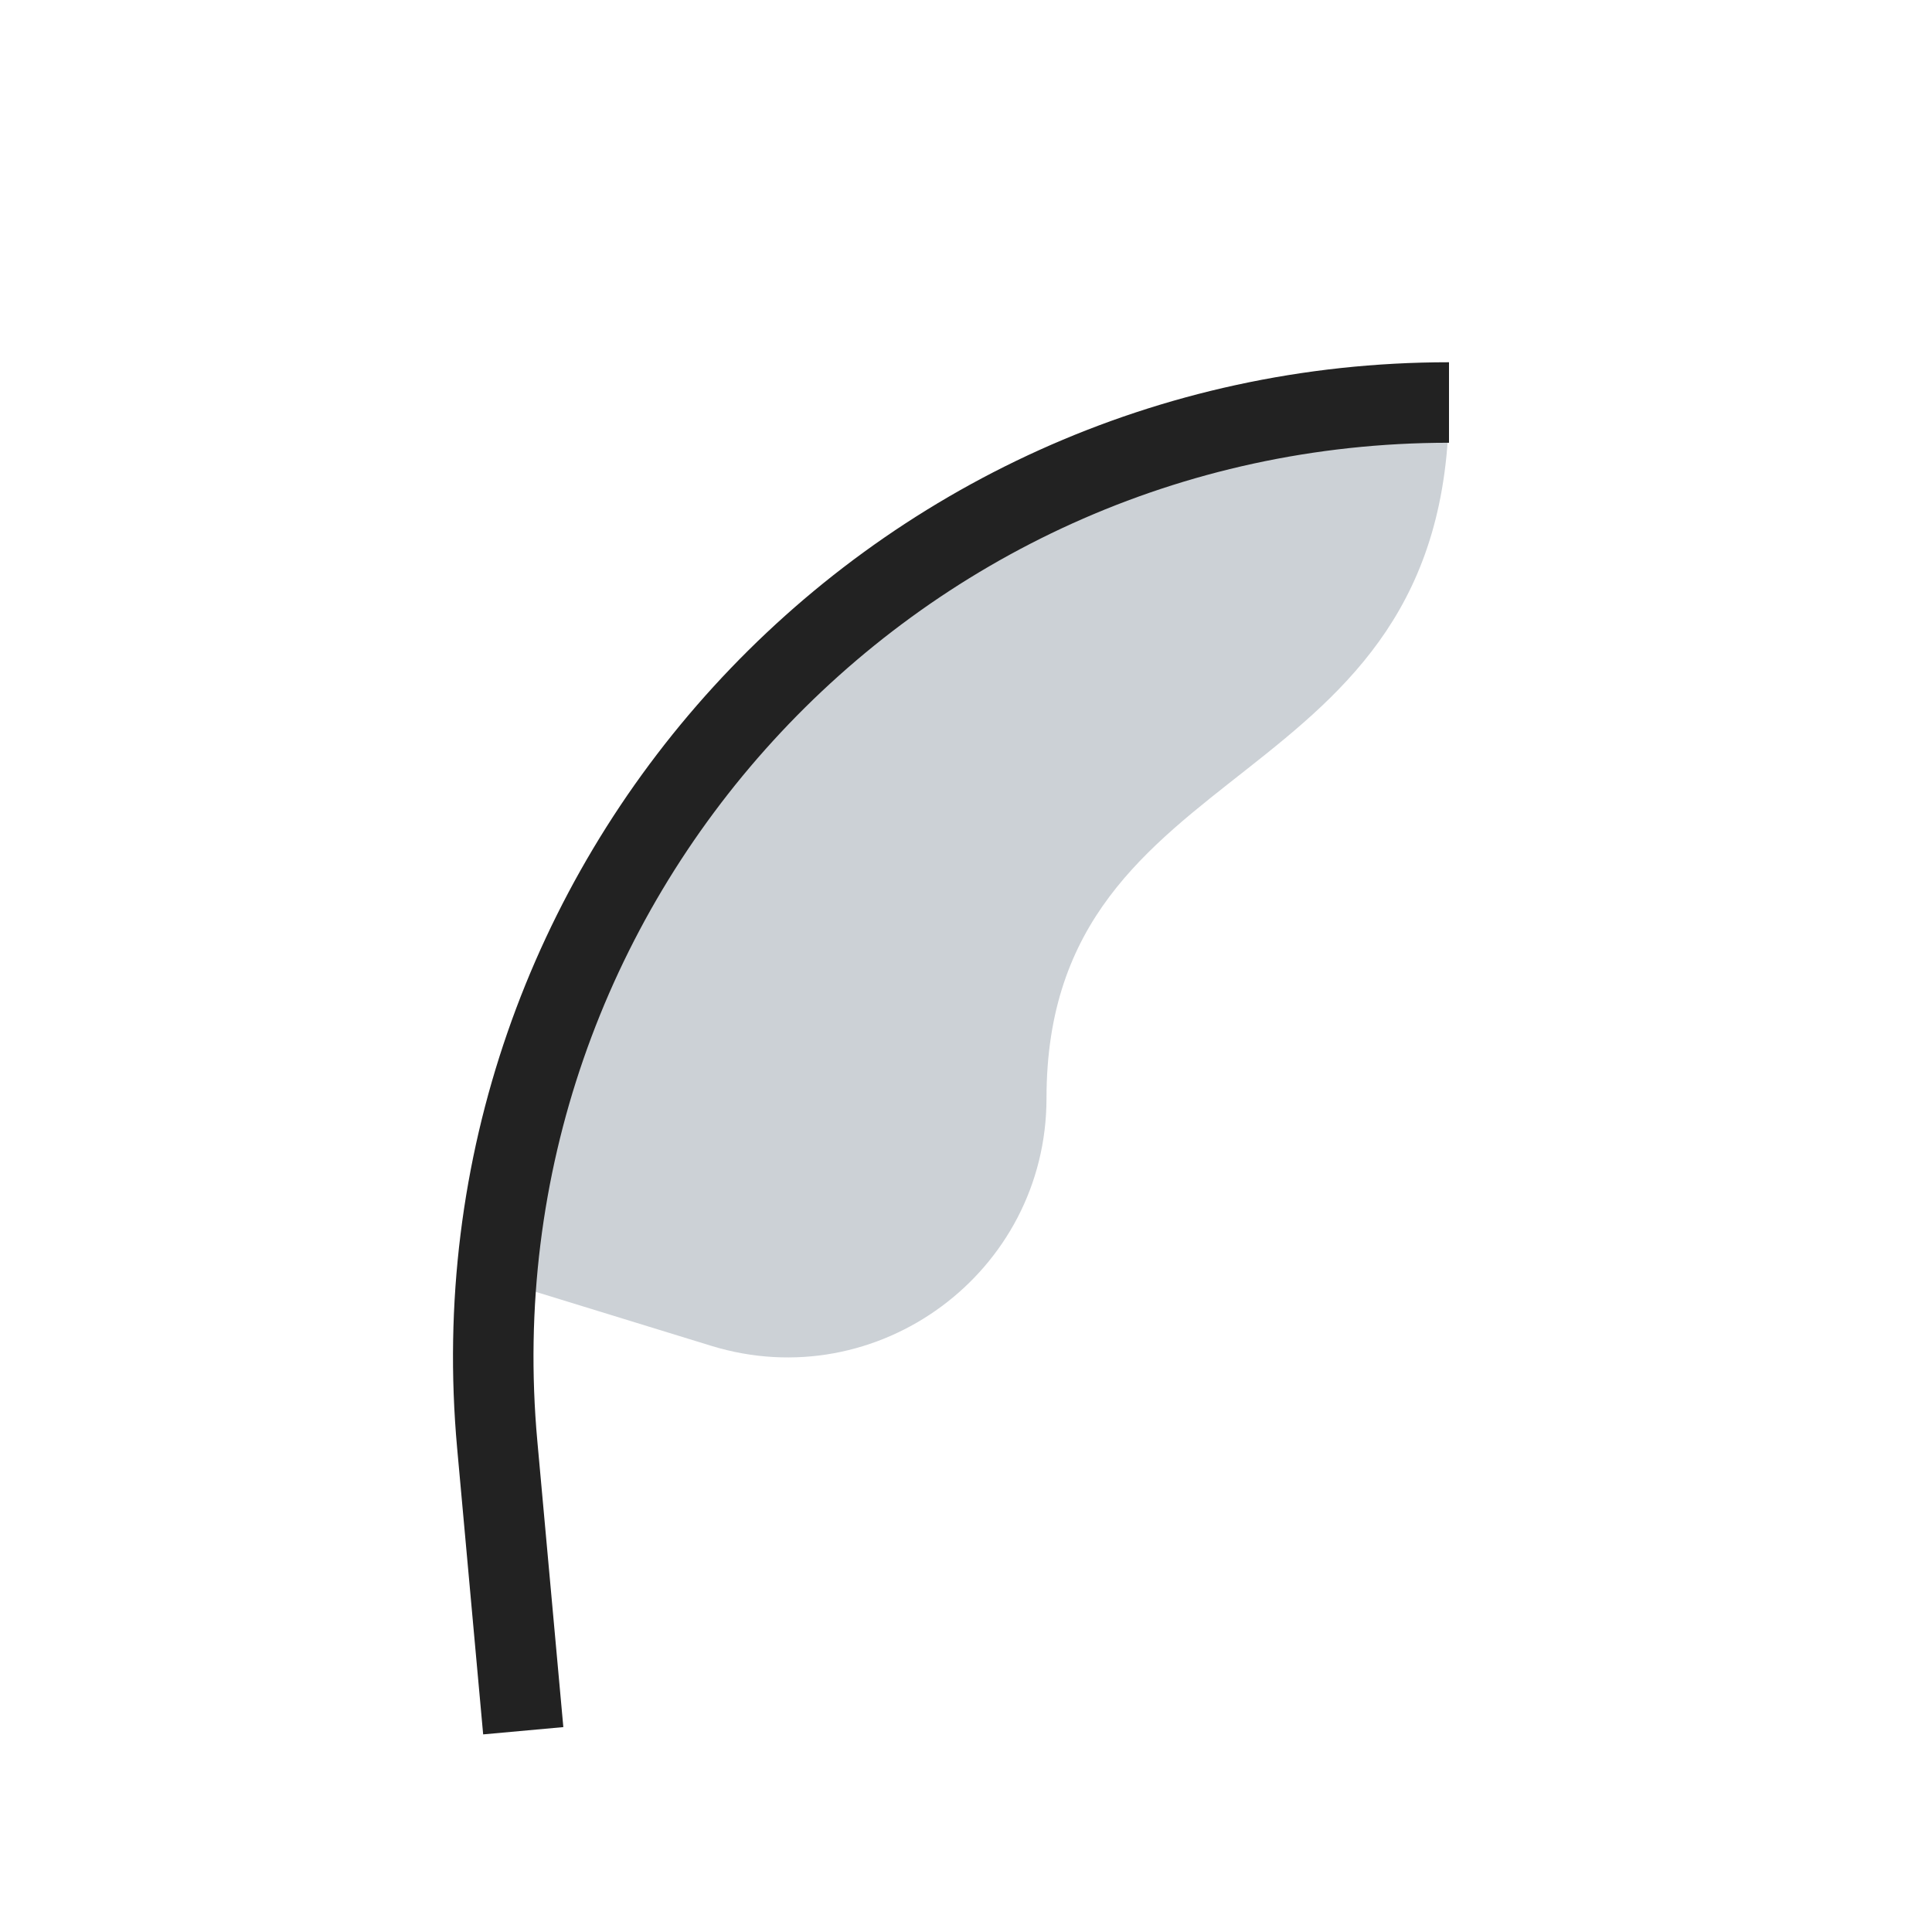
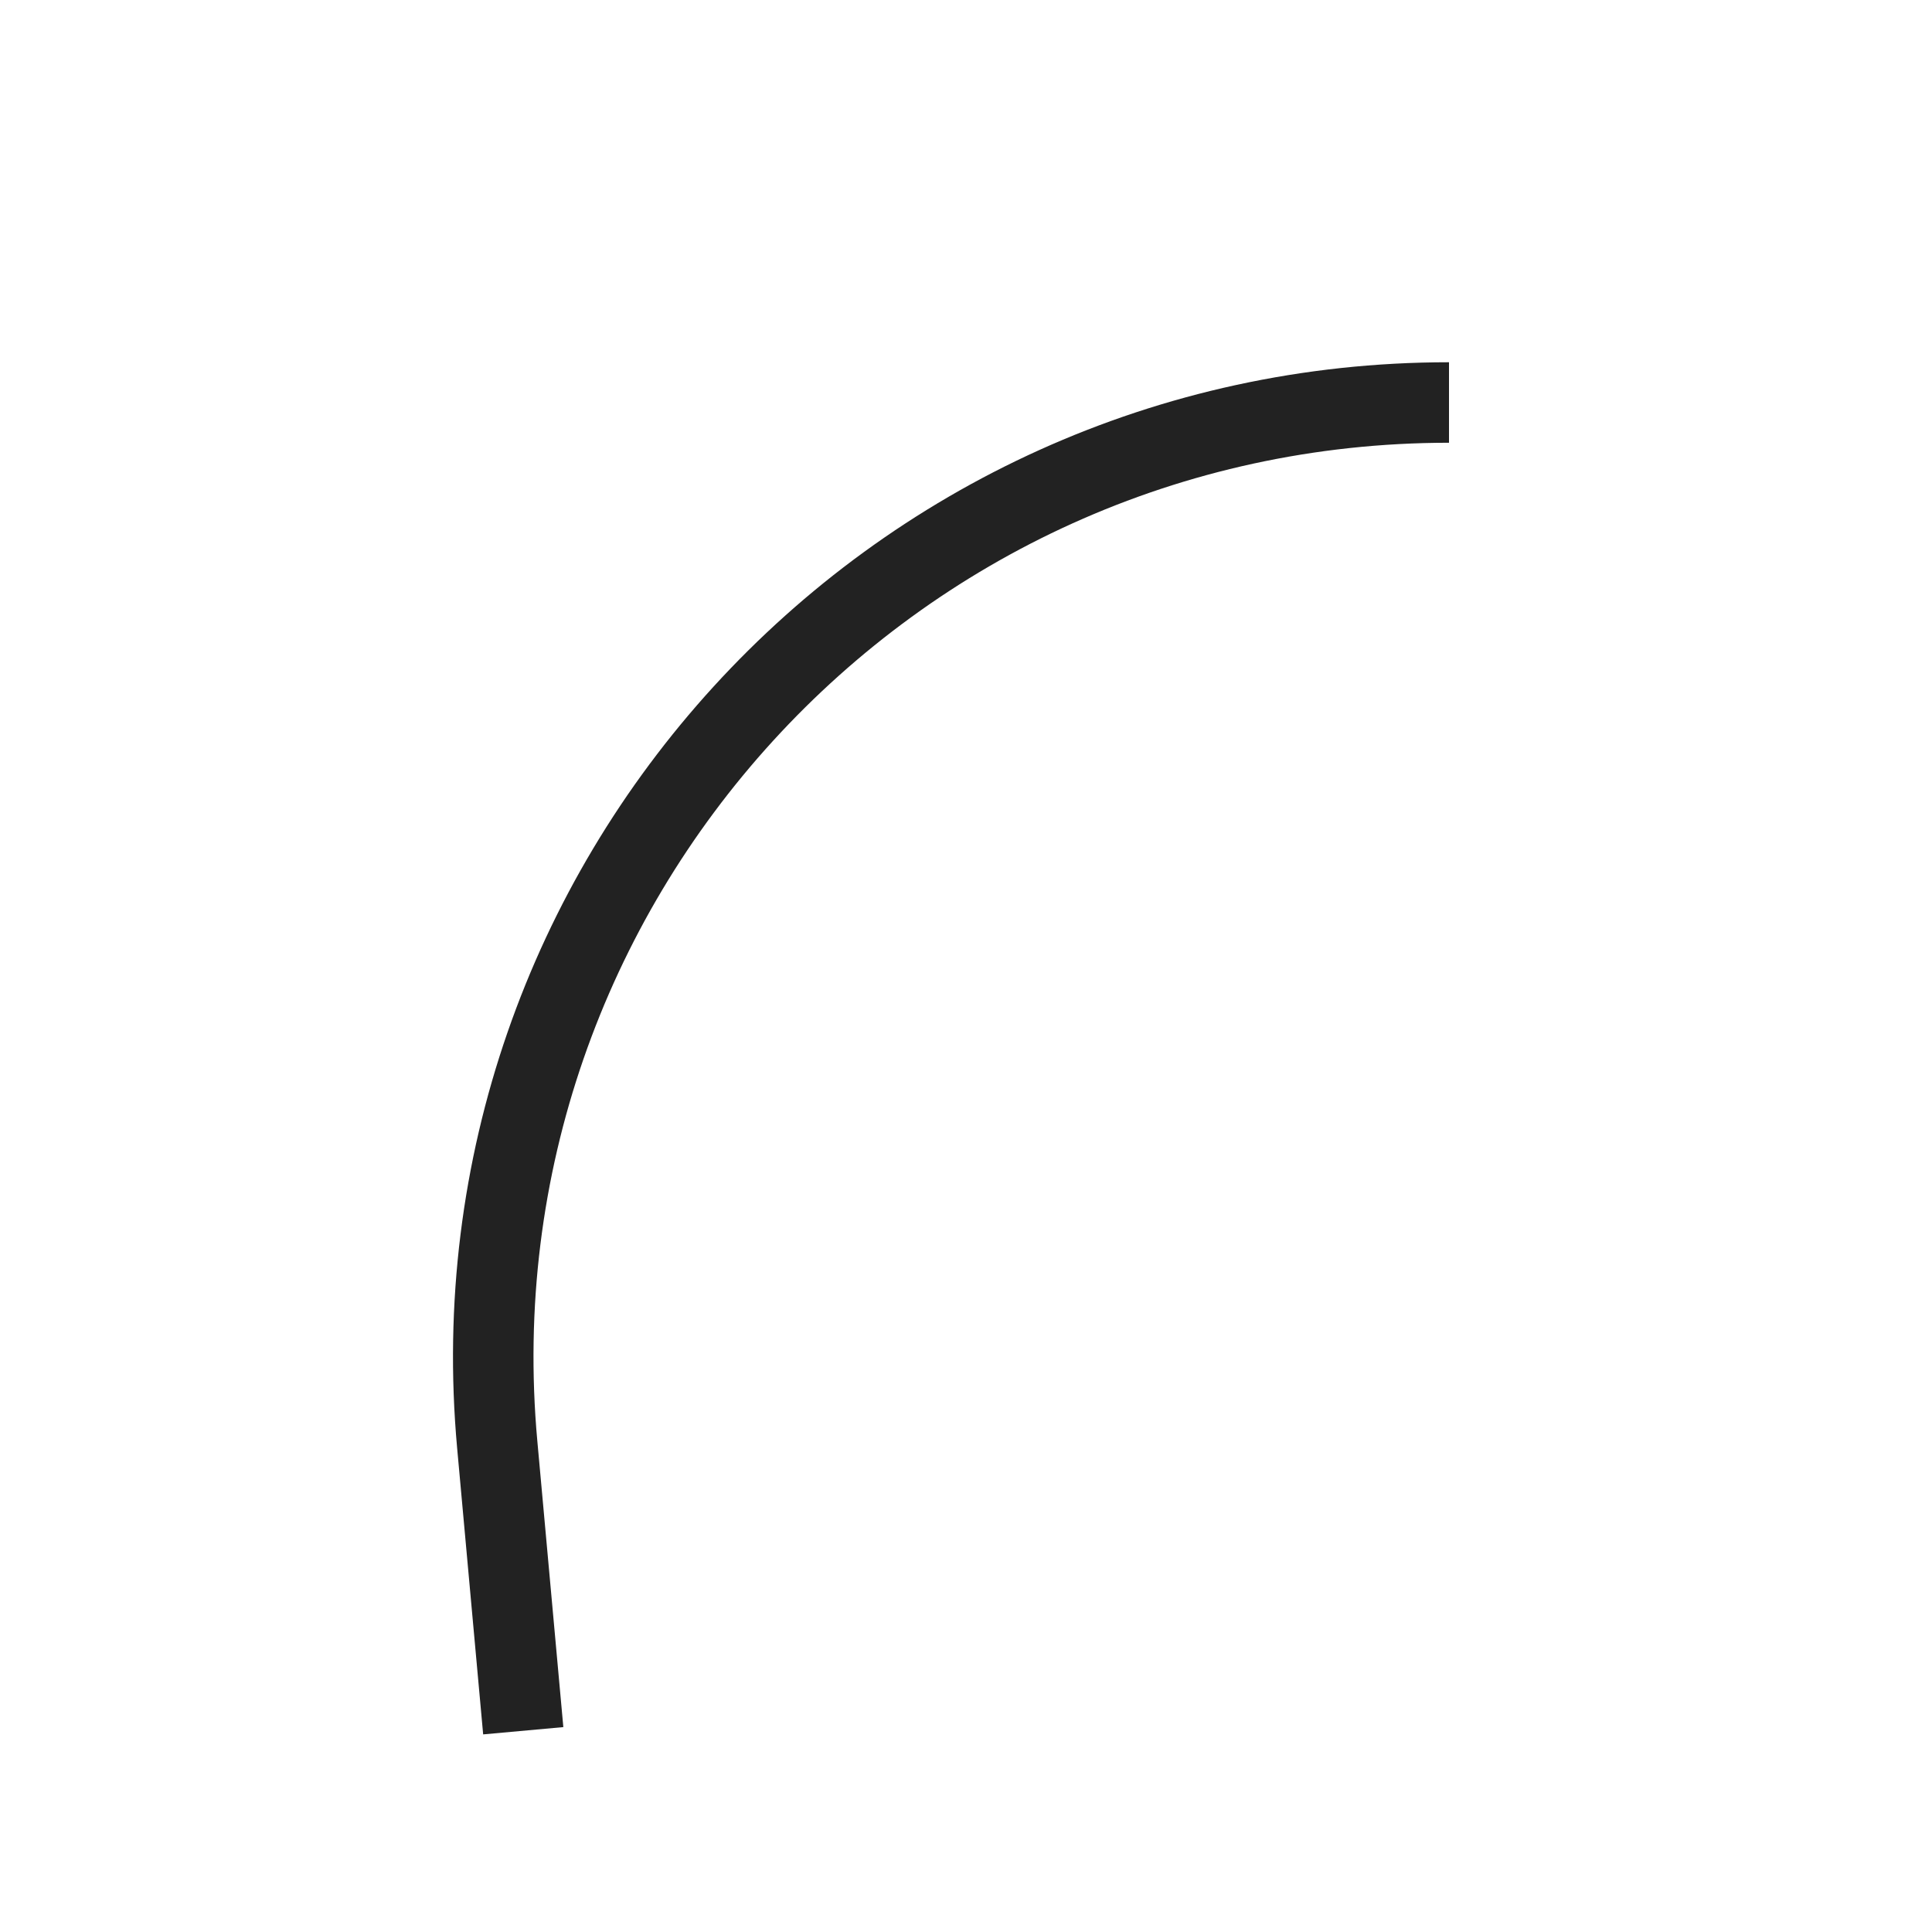
<svg xmlns="http://www.w3.org/2000/svg" width="800px" height="800px" viewBox="0 0 24 24" fill="none">
-   <path d="M6.5 16L8.834 16.718C10.904 17.355 13 15.807 13 13.642C13 9.243 18 10 18 5C18 5 7.5 5 6.165 15.911L6.5 16Z" fill="#2A4157" fill-opacity="0.24" />
  <path d="M6.5 21.5L6.177 17.947C5.545 10.994 11.019 5 18 5V5" stroke="#222222" />
</svg>